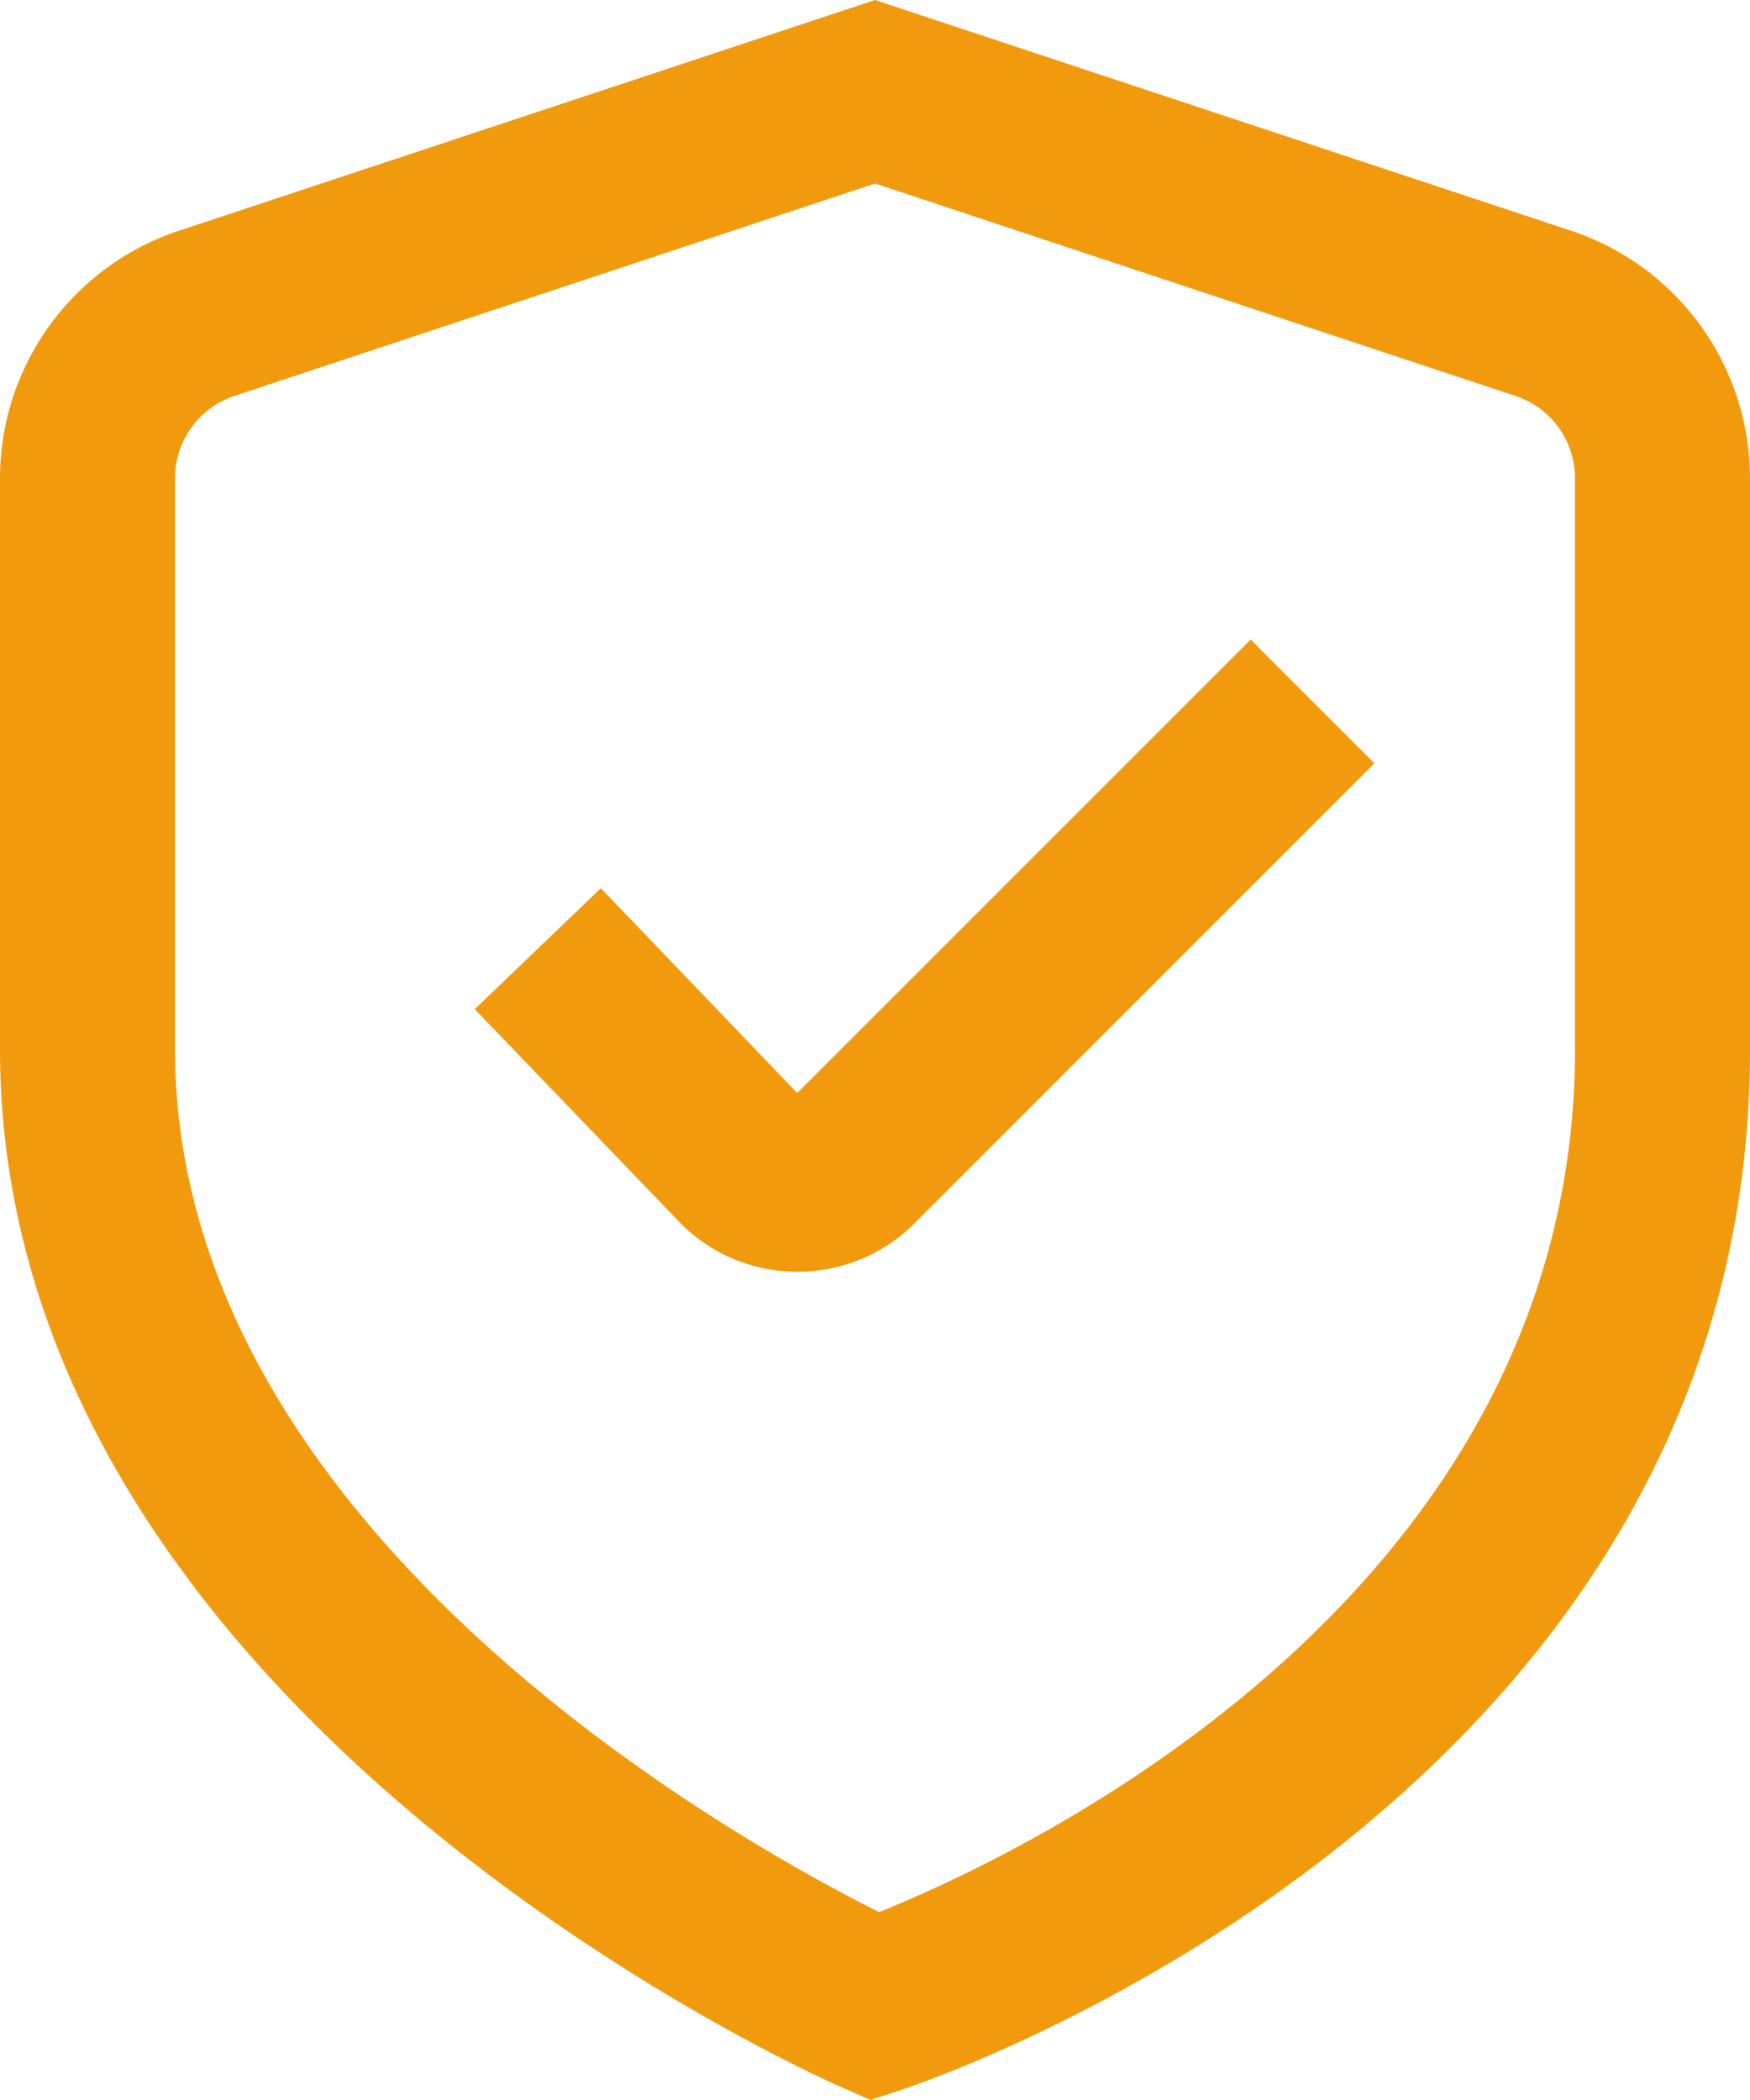
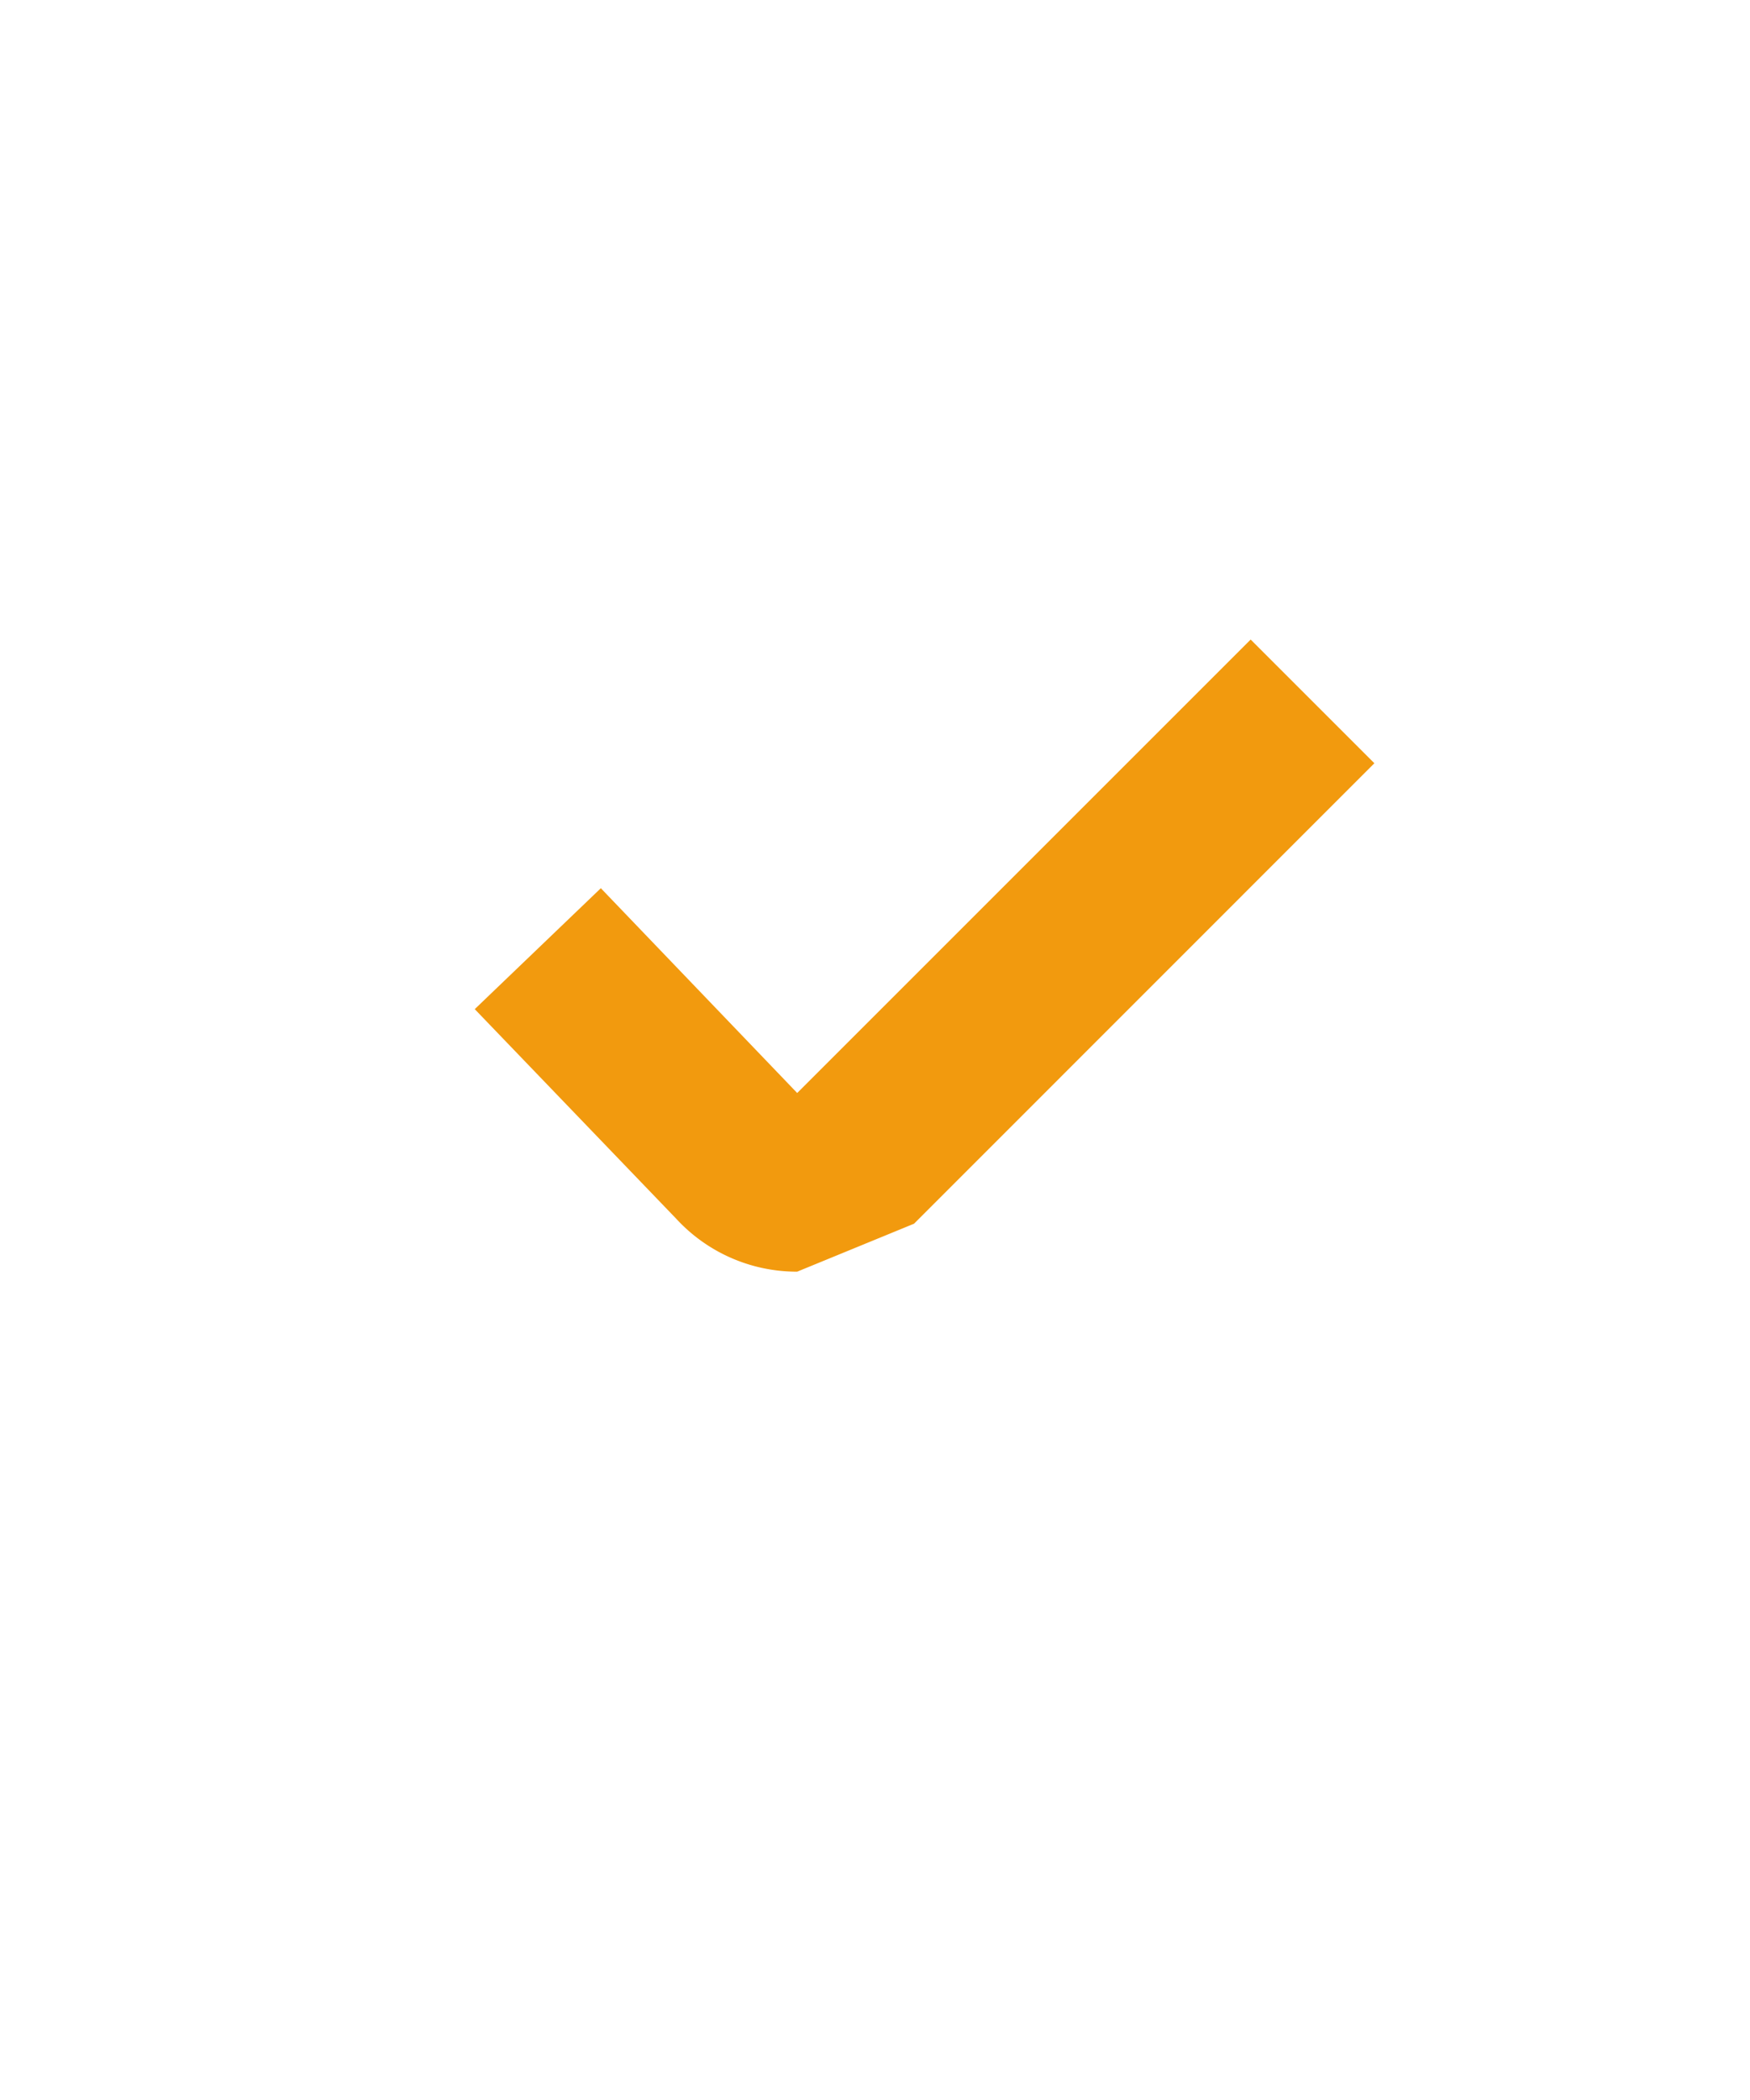
<svg xmlns="http://www.w3.org/2000/svg" id="Groupe_1005" data-name="Groupe 1005" width="59.819" height="71.783" viewBox="0 0 59.819 71.783">
-   <path id="Tracé_4863" data-name="Tracé 4863" d="M31.754,71.792l-1.059-.47C29.517,70.805,2,58.378,2,35.874V16.361A8.922,8.922,0,0,1,8.134,7.89L31.91.009,55.685,7.89a8.922,8.922,0,0,1,6.134,8.47V35.874c0,25.654-27.78,35.159-28.965,35.554ZM31.91,6.281,10.028,13.537a2.967,2.967,0,0,0-2.046,2.823V35.874c0,16.432,19.262,27.092,24.068,29.494,4.8-1.929,23.787-10.762,23.787-29.494V16.361a2.967,2.967,0,0,0-2.046-2.823Z" transform="translate(-2 -0.009)" fill="#f29a0e" />
-   <path id="Tracé_4864" data-name="Tracé 4864" d="M18.446,28.923h-.1a5.6,5.6,0,0,1-4.023-1.795l-6.9-7.178,4.31-4.134,6.712,7,15.5-15.5,4.229,4.229L22.439,27.284A5.6,5.6,0,0,1,18.446,28.923Z" transform="translate(8.805 14.545)" fill="#f29a0e" />
+   <path id="Tracé_4864" data-name="Tracé 4864" d="M18.446,28.923h-.1a5.6,5.6,0,0,1-4.023-1.795l-6.9-7.178,4.31-4.134,6.712,7,15.5-15.5,4.229,4.229L22.439,27.284Z" transform="translate(8.805 14.545)" fill="#f29a0e" />
</svg>